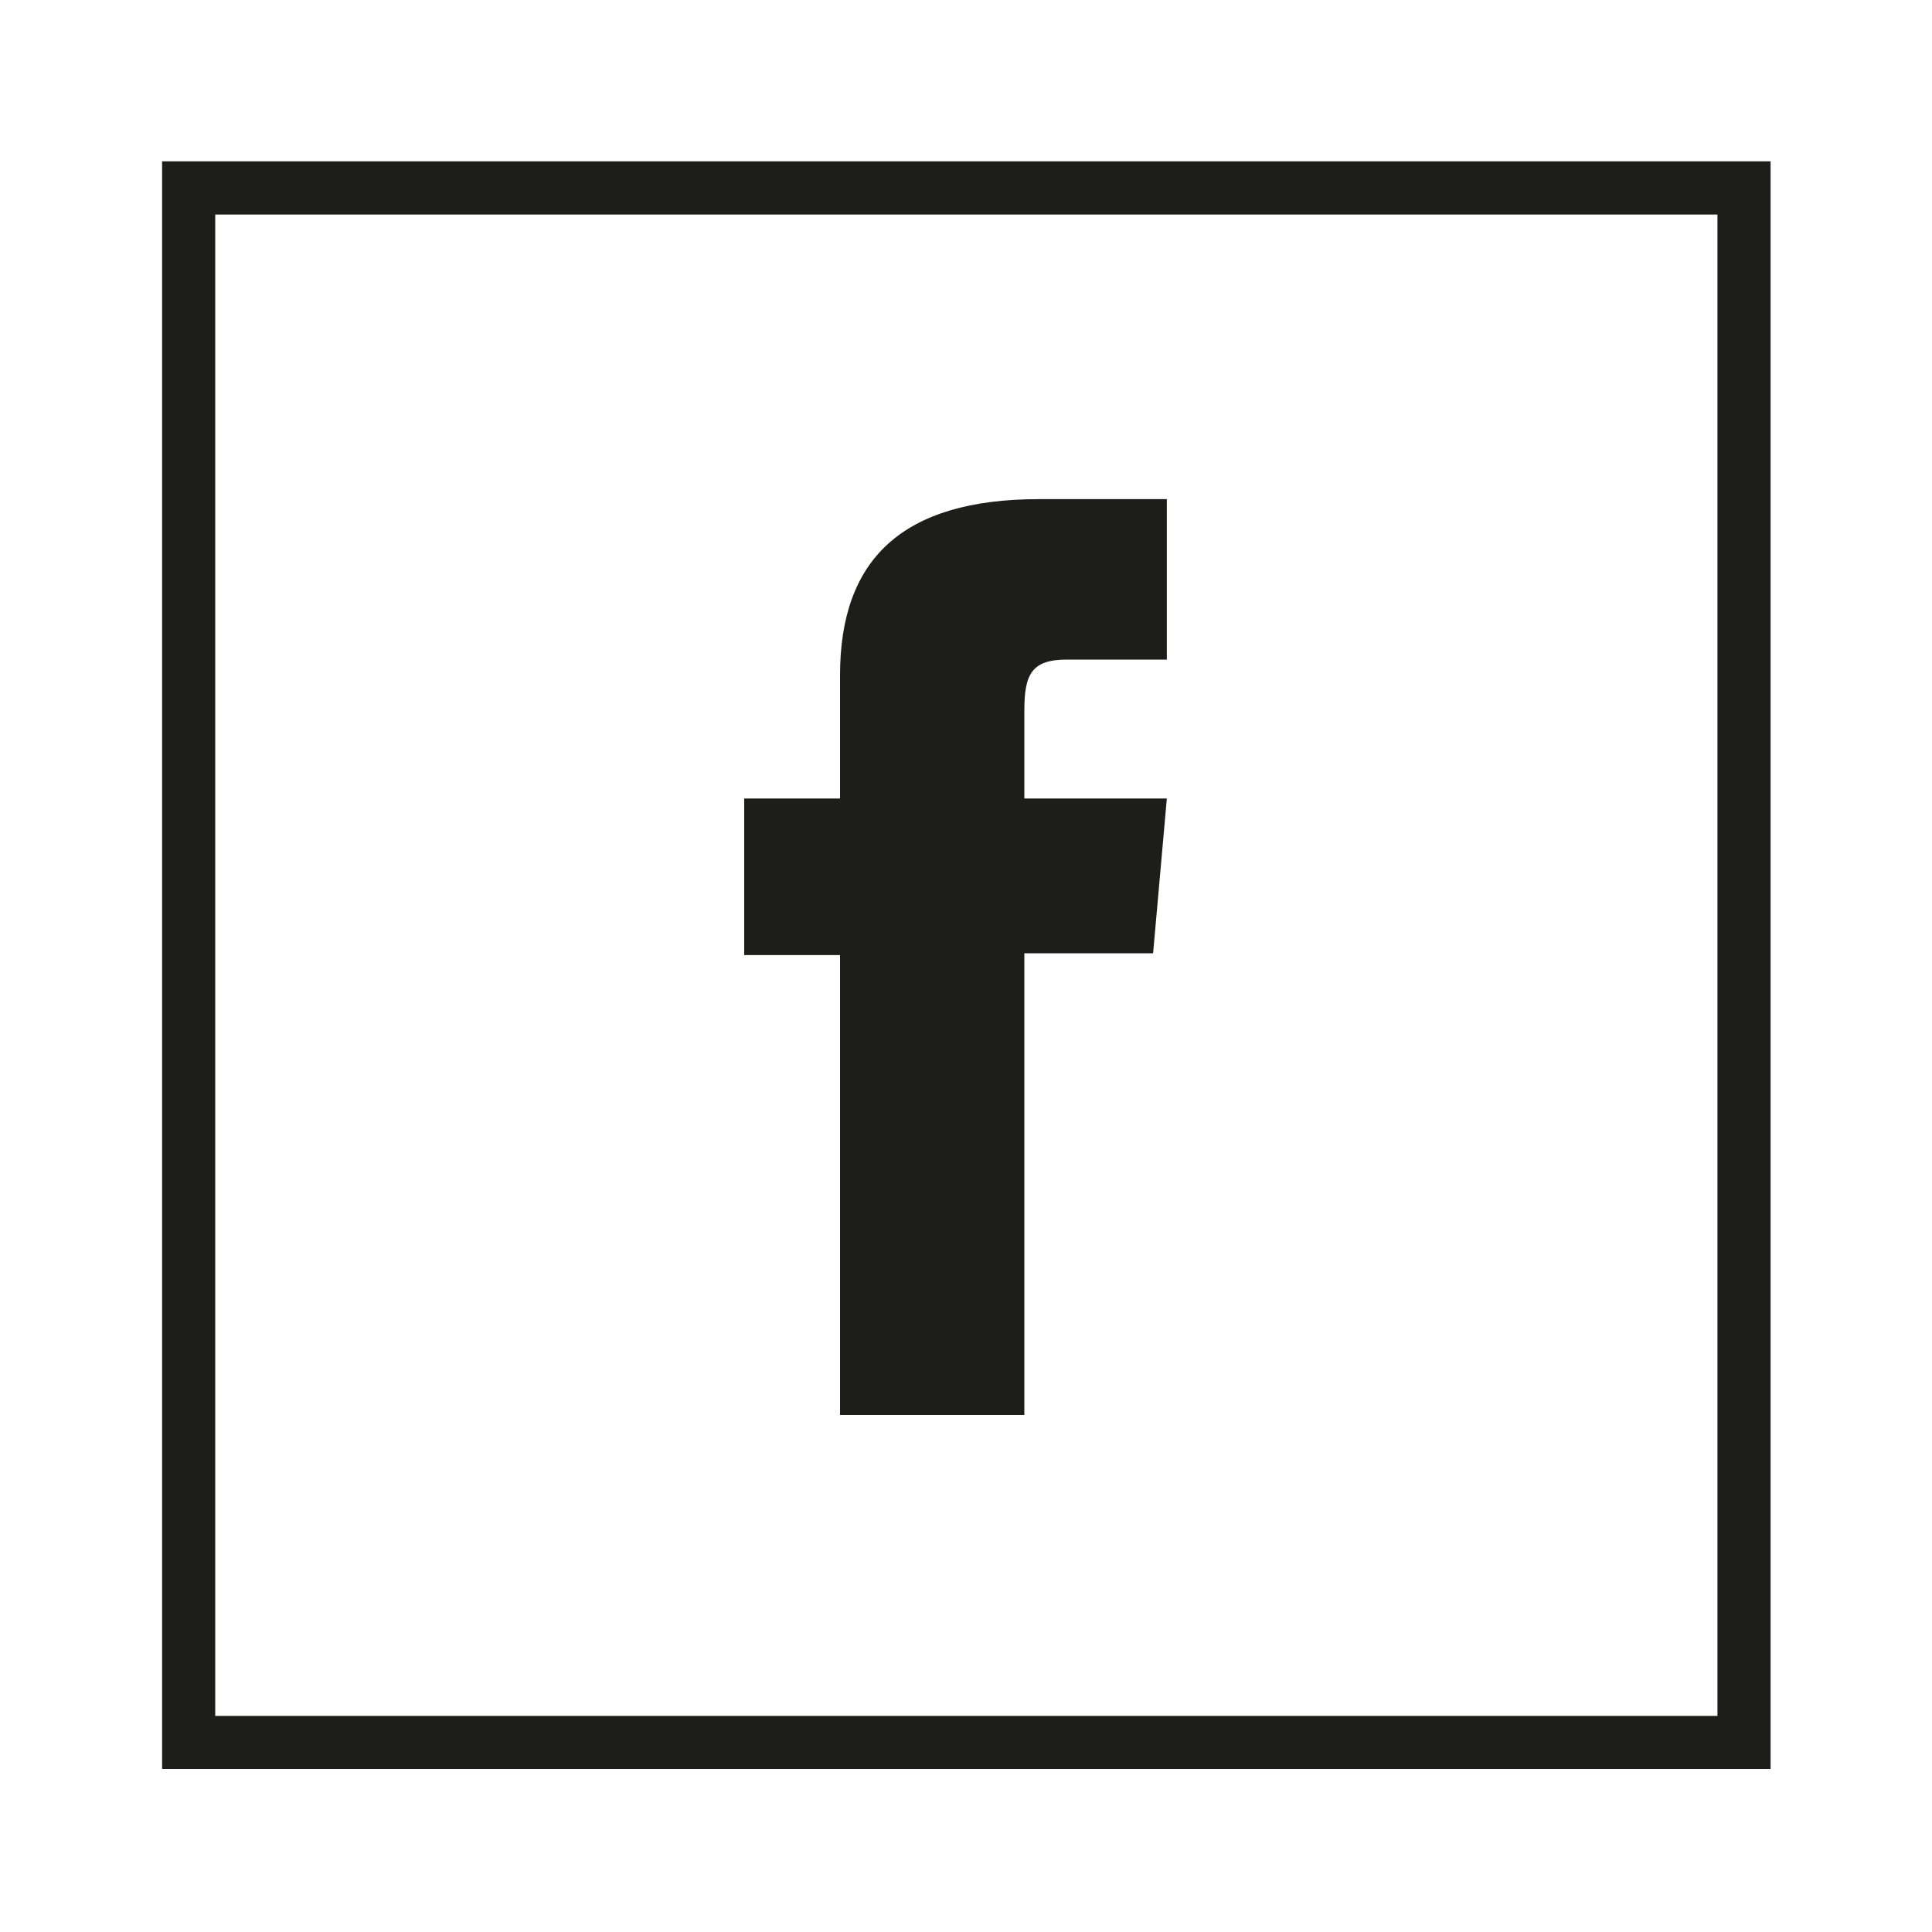
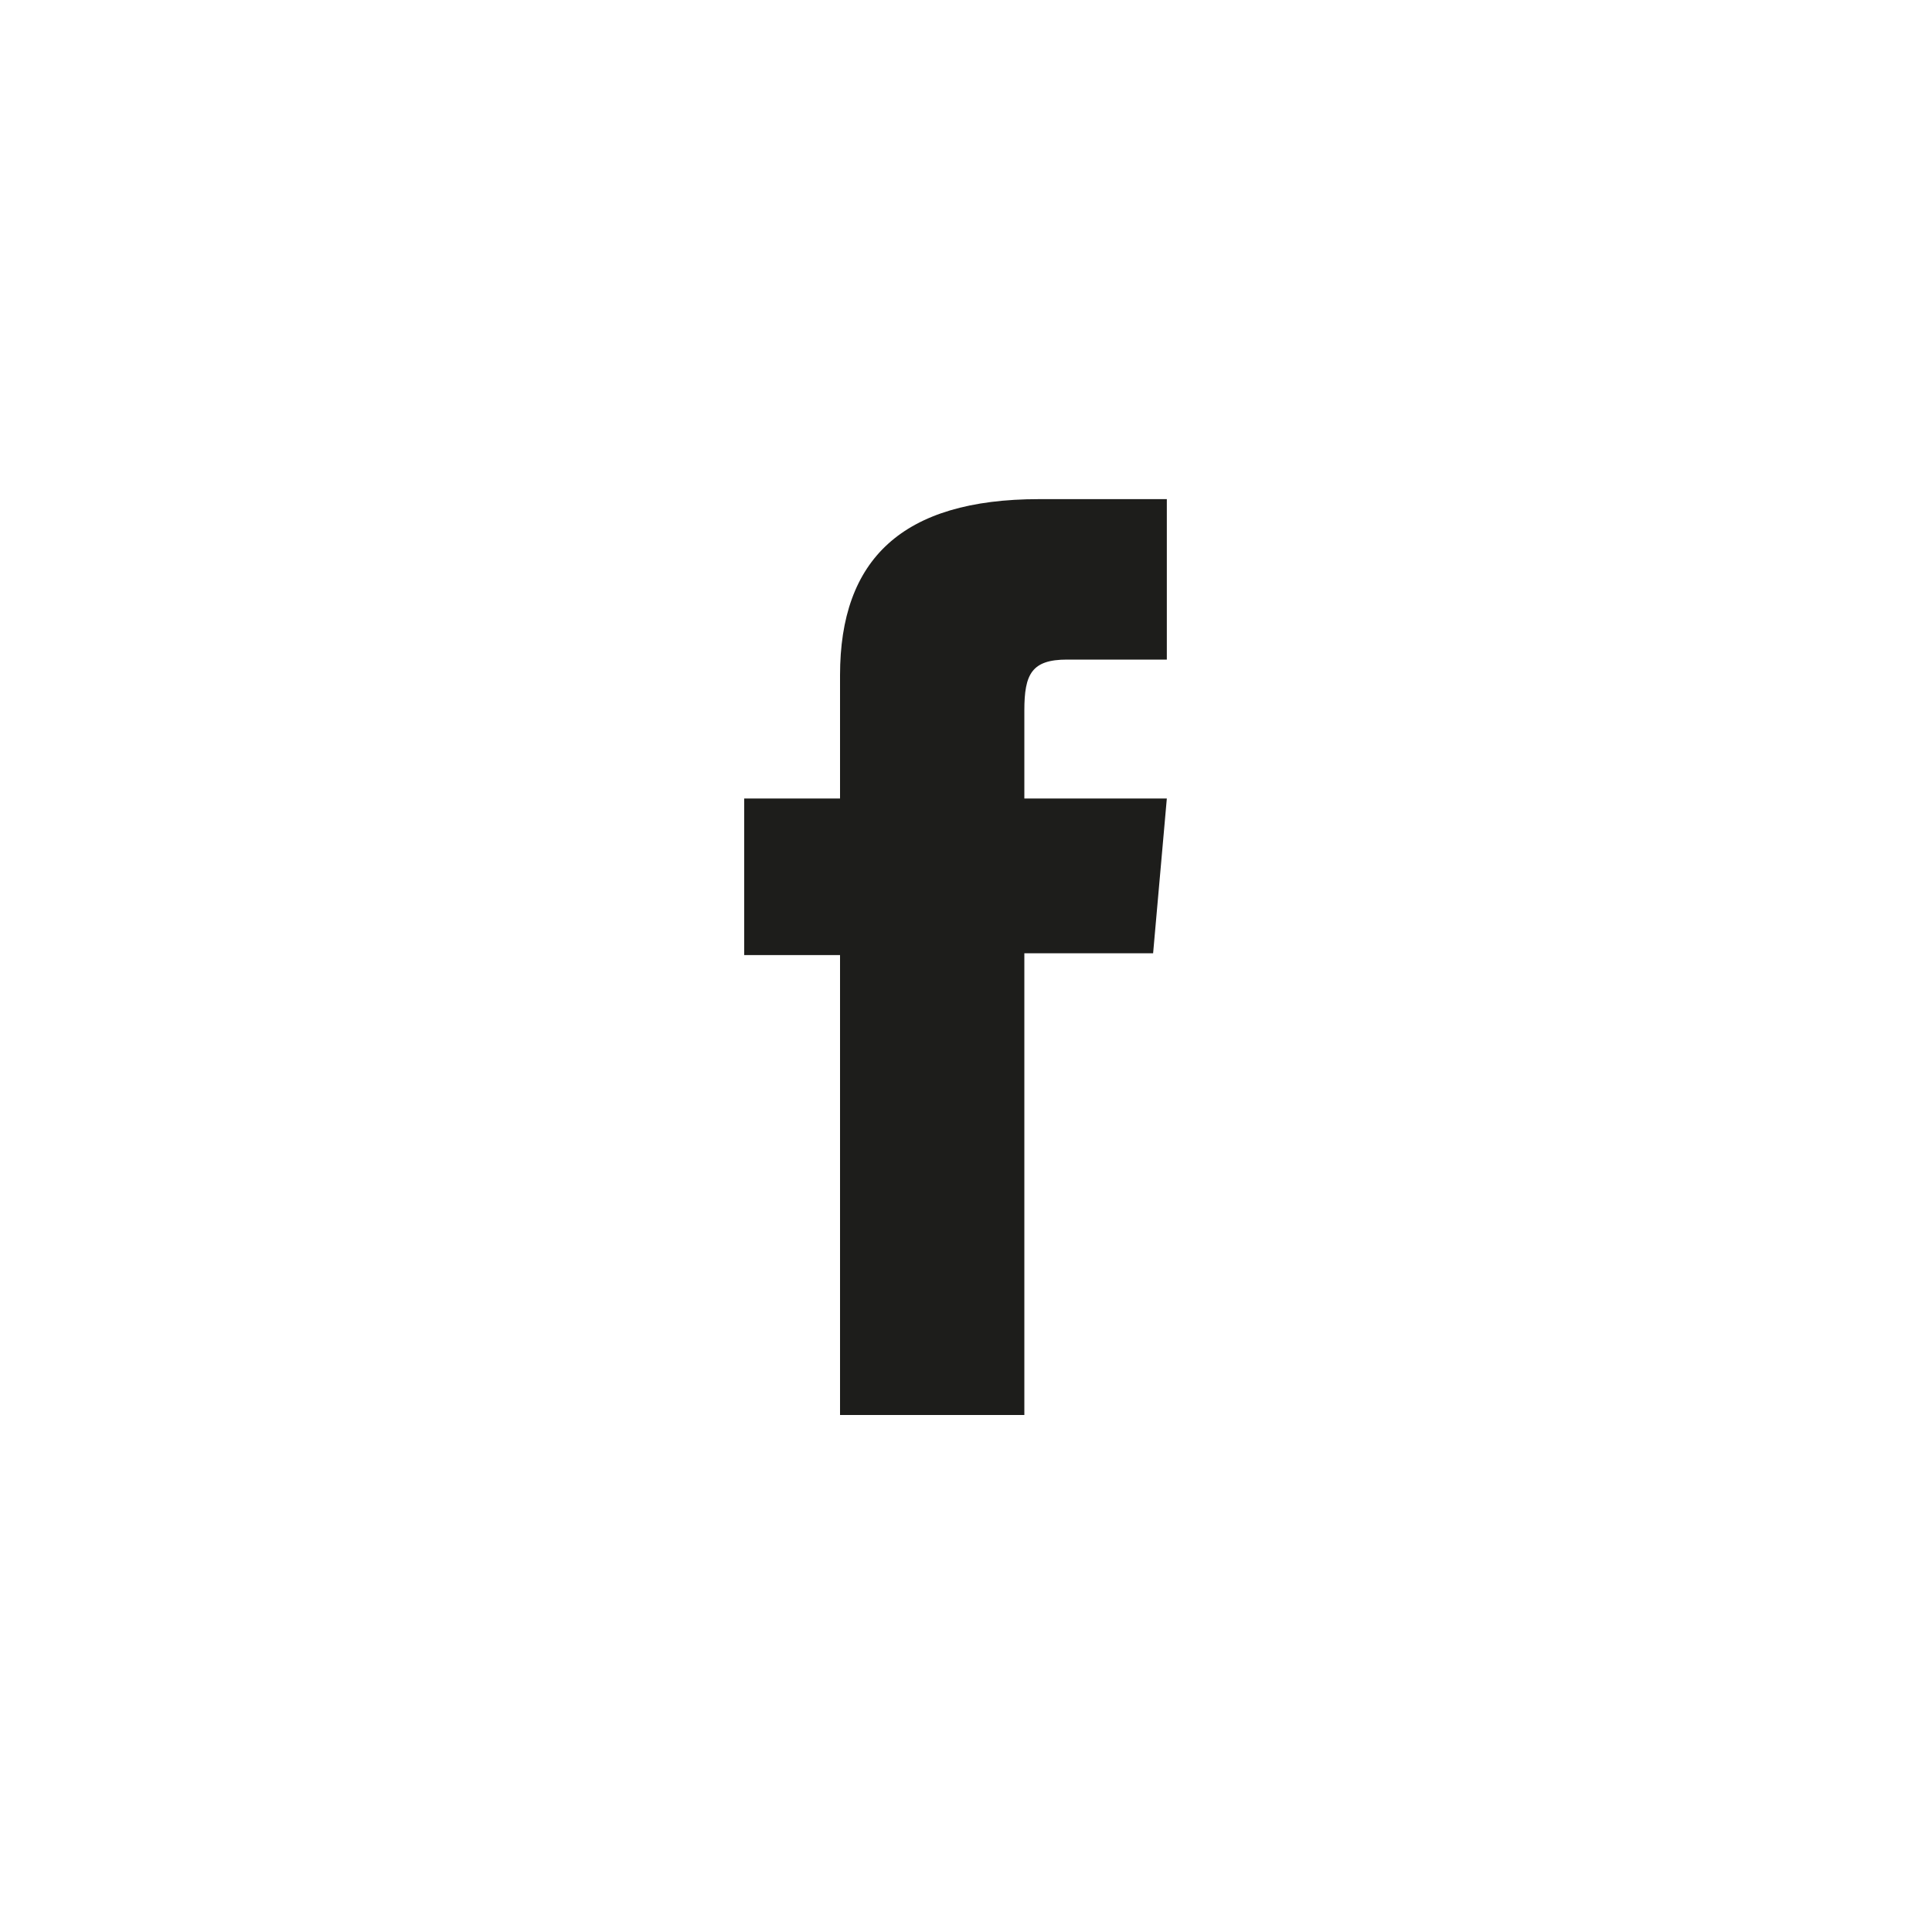
<svg xmlns="http://www.w3.org/2000/svg" id="sfondo" viewBox="0 0 200 200">
  <defs>
    <style>
      .cls-1 {
        fill: #1d1d1b;
        stroke-width: 0px;
      }
    </style>
  </defs>
  <path class="cls-1" d="M86.95,146.48h19.09v-47.8h13.33l1.42-16.02h-14.75v-9.12c0-3.76.76-5.26,4.42-5.26h10.33v-16.61h-13.22c-14.2,0-20.61,6.25-20.61,18.23v12.76h-9.92v16.21h9.92v47.61Z" />
-   <path class="cls-1" d="M177.79,22.21v155.42H22.28V22.21h155.51M183.3,16.7H16.78v166.42h166.51V16.7h0Z" />
</svg>